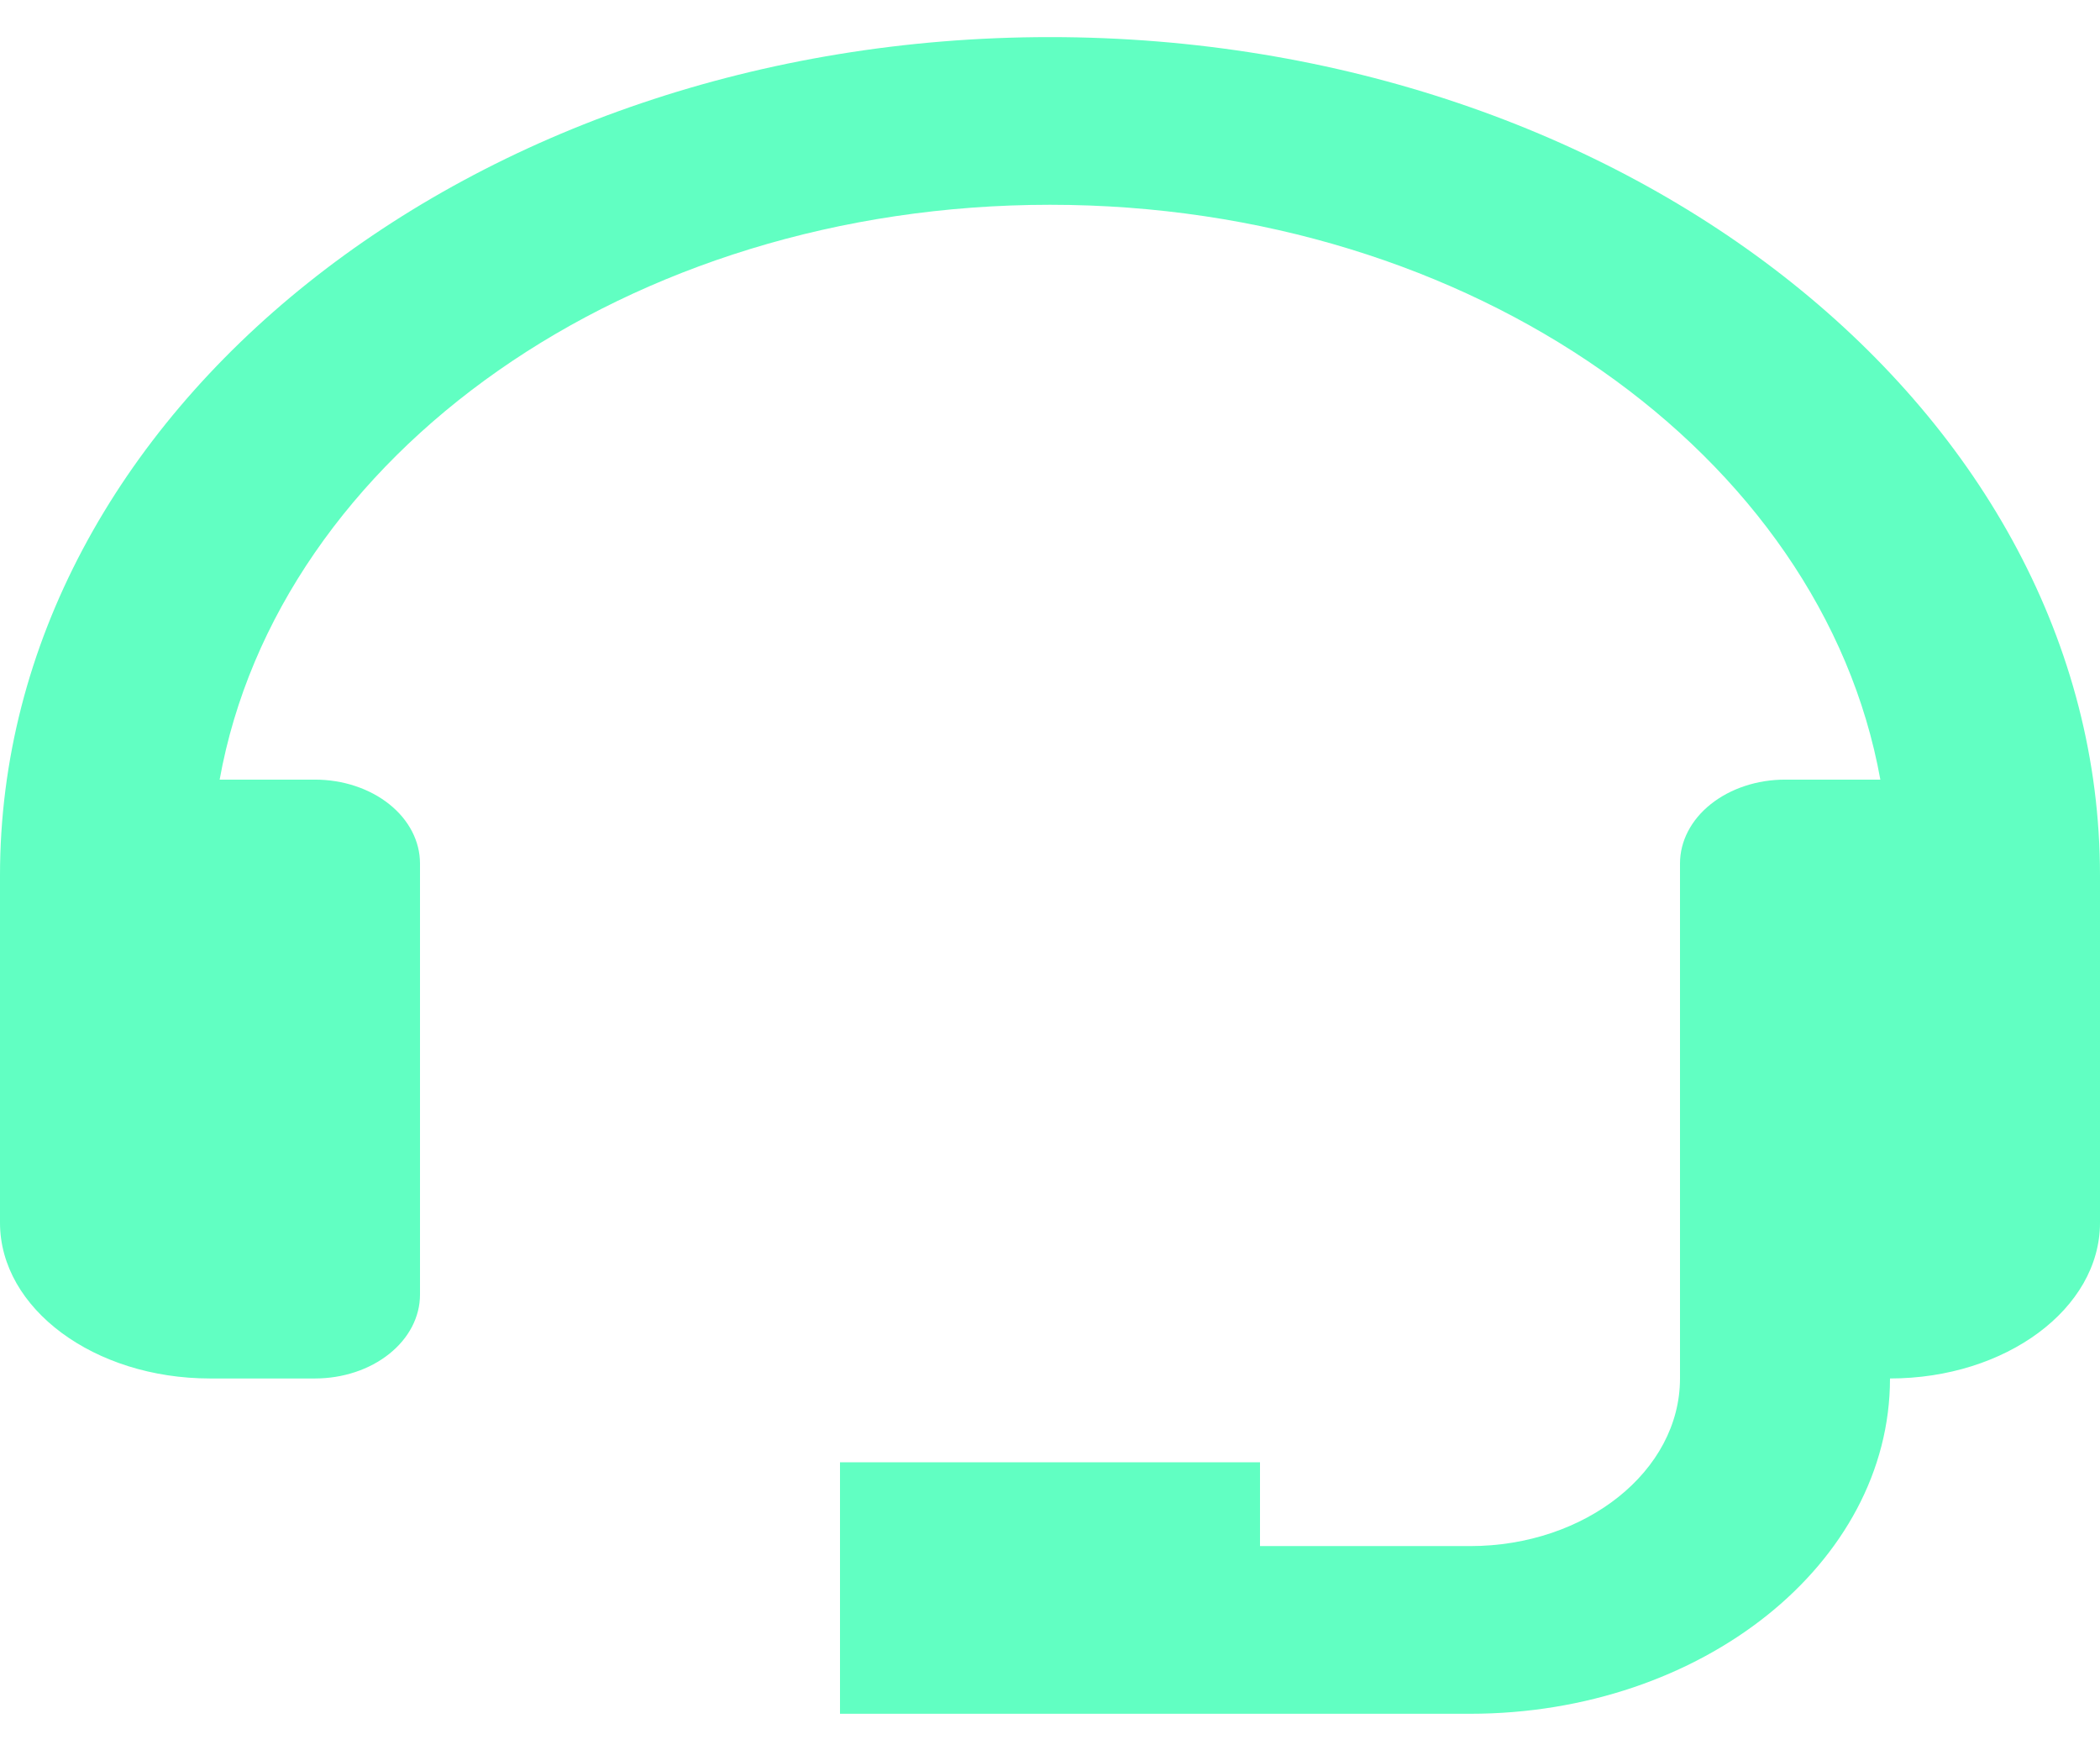
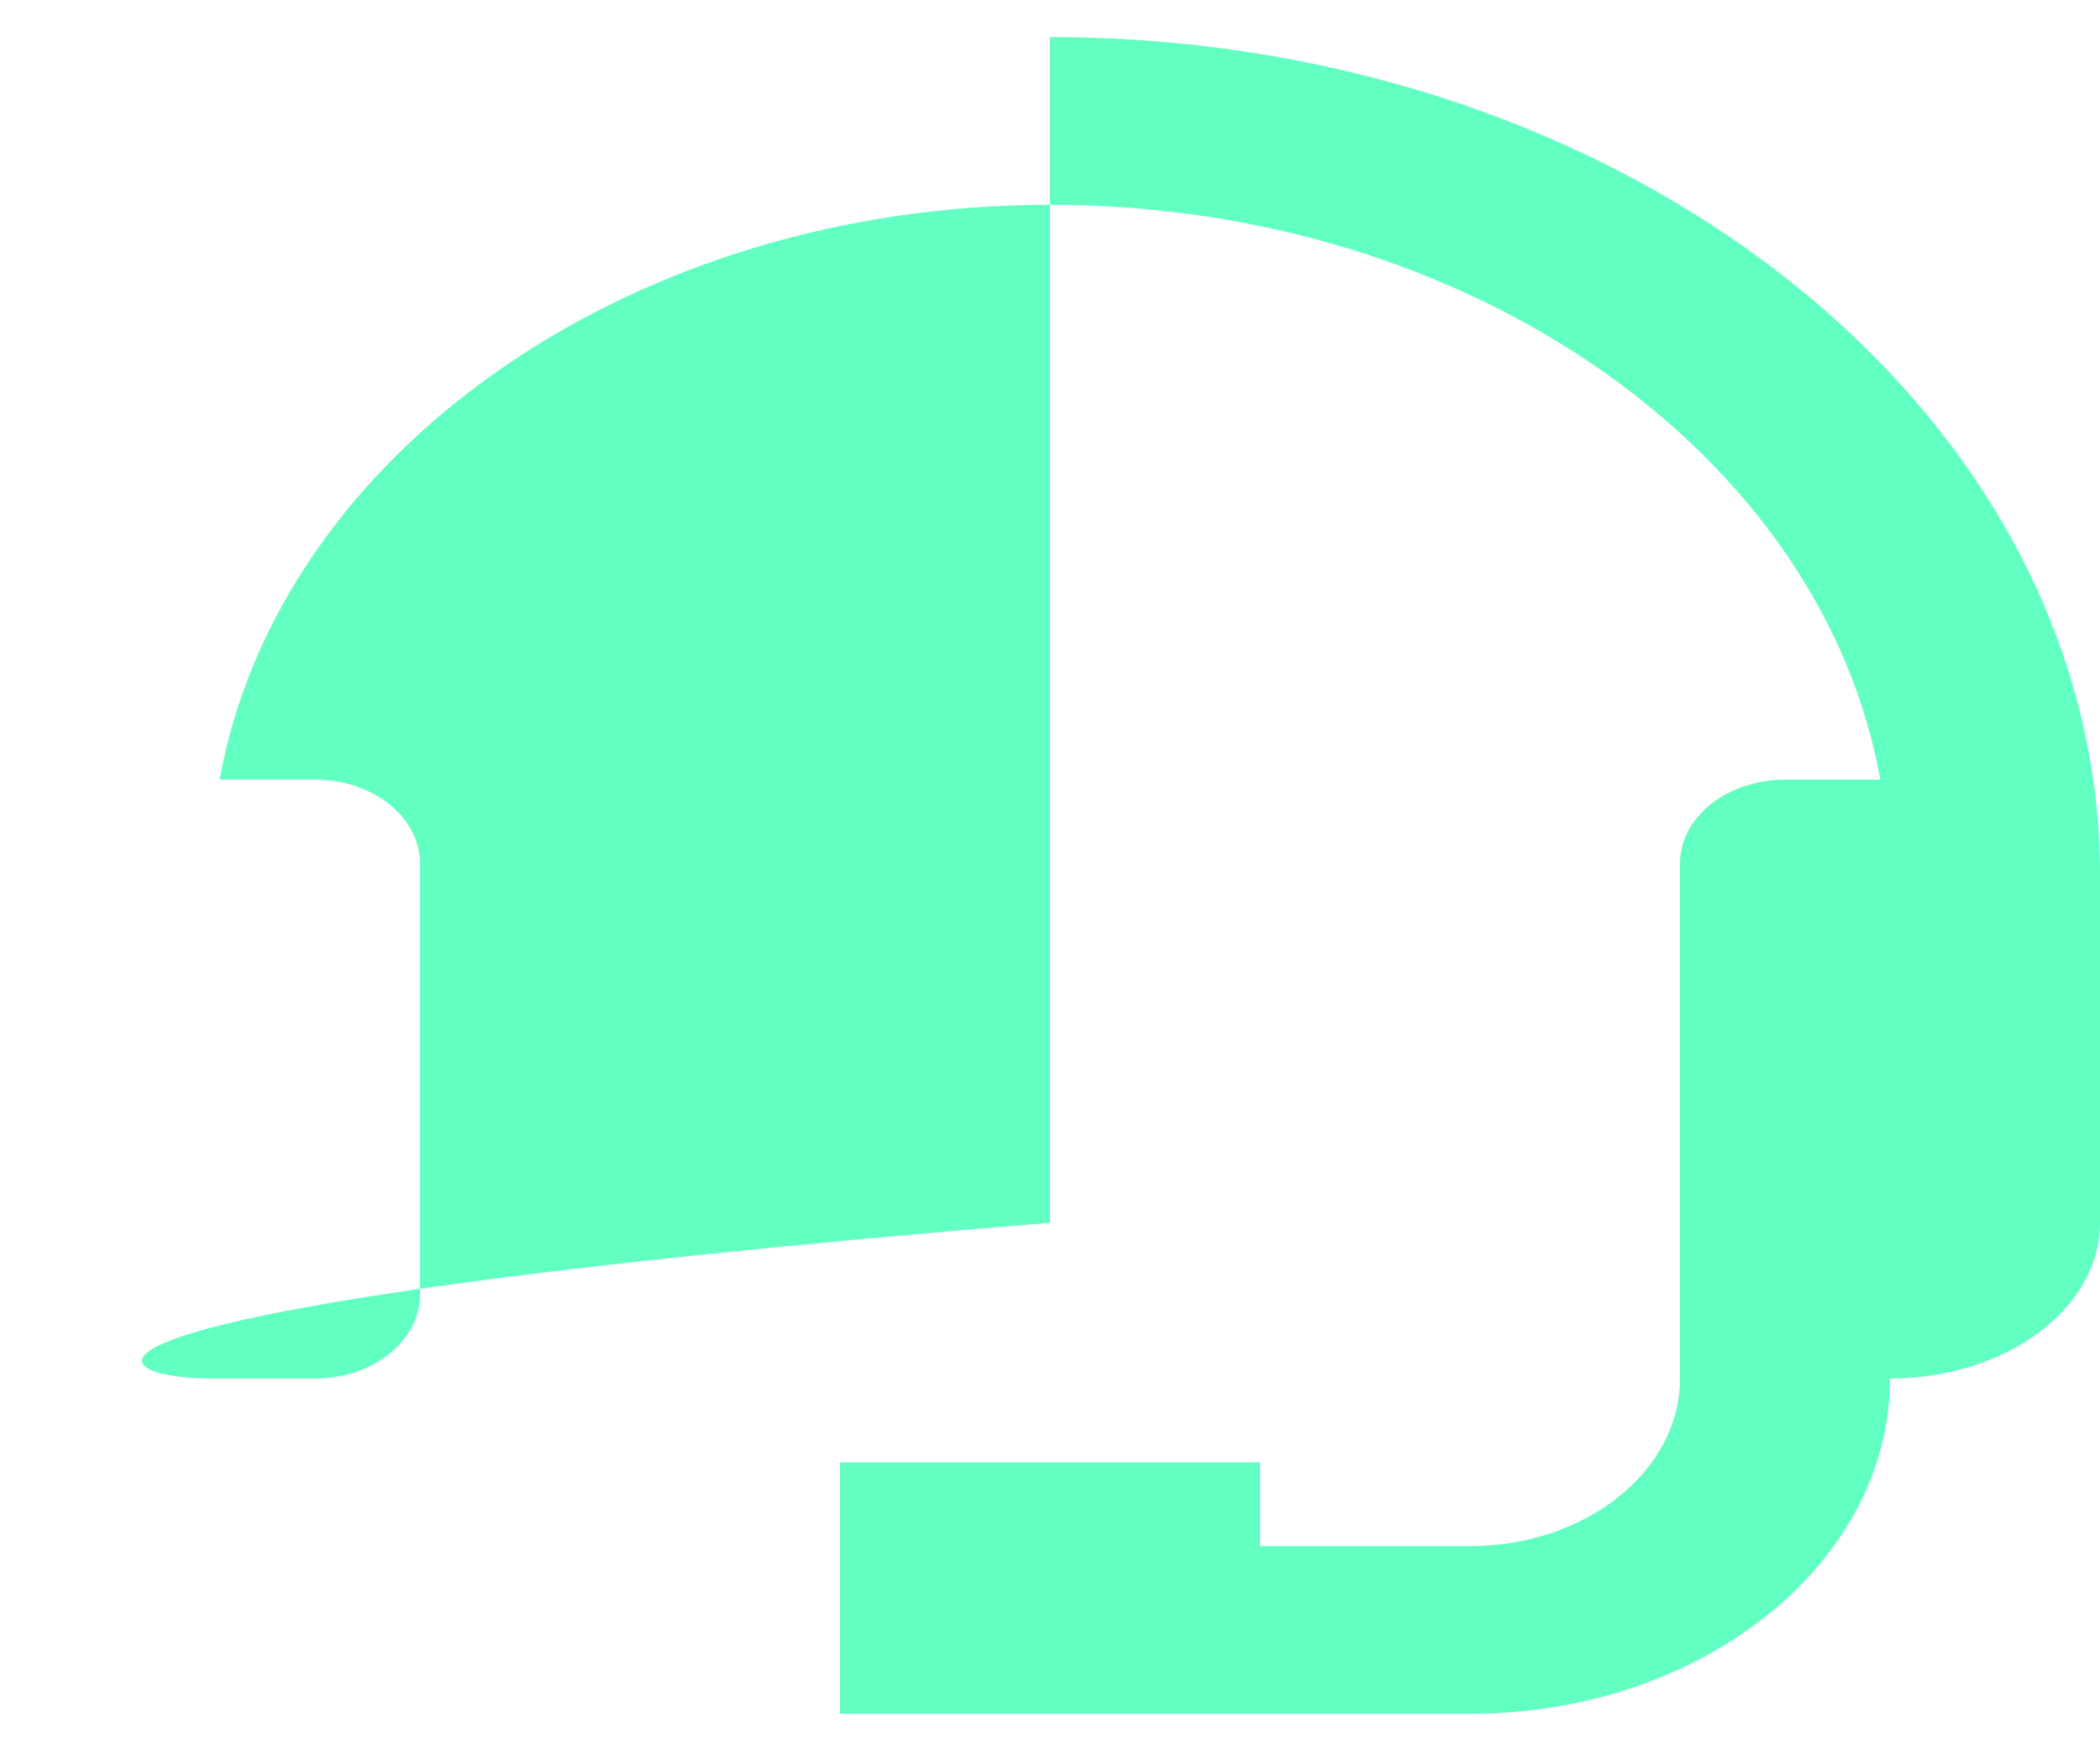
<svg xmlns="http://www.w3.org/2000/svg" width="42" height="35" viewBox="0 0 42 35" fill="none">
-   <path id="Vector" d="M21 0.742C9.421 0.742 0 8.263 0 17.506V24.451C0 26.168 1.884 27.565 4.2 27.565H6.3C6.857 27.565 7.391 27.388 7.785 27.073C8.179 26.759 8.4 26.333 8.4 25.888V17.266C8.4 16.822 8.179 16.395 7.785 16.081C7.391 15.767 6.857 15.59 6.3 15.59H4.393C5.561 9.102 12.554 4.095 21 4.095C29.446 4.095 36.439 9.102 37.607 15.59H35.7C35.143 15.59 34.609 15.767 34.215 16.081C33.821 16.395 33.6 16.822 33.6 17.266V27.565C33.6 29.414 31.716 30.917 29.4 30.917H25.2V29.241H16.8V34.27H29.4C34.033 34.27 37.8 31.263 37.8 27.565C40.116 27.565 42 26.168 42 24.451V17.506C42 8.263 32.579 0.742 21 0.742Z" fill="#61FFC2" />
+   <path id="Vector" d="M21 0.742V24.451C0 26.168 1.884 27.565 4.2 27.565H6.3C6.857 27.565 7.391 27.388 7.785 27.073C8.179 26.759 8.4 26.333 8.4 25.888V17.266C8.4 16.822 8.179 16.395 7.785 16.081C7.391 15.767 6.857 15.59 6.3 15.59H4.393C5.561 9.102 12.554 4.095 21 4.095C29.446 4.095 36.439 9.102 37.607 15.59H35.7C35.143 15.59 34.609 15.767 34.215 16.081C33.821 16.395 33.6 16.822 33.6 17.266V27.565C33.6 29.414 31.716 30.917 29.4 30.917H25.2V29.241H16.8V34.27H29.4C34.033 34.27 37.8 31.263 37.8 27.565C40.116 27.565 42 26.168 42 24.451V17.506C42 8.263 32.579 0.742 21 0.742Z" fill="#61FFC2" />
</svg>